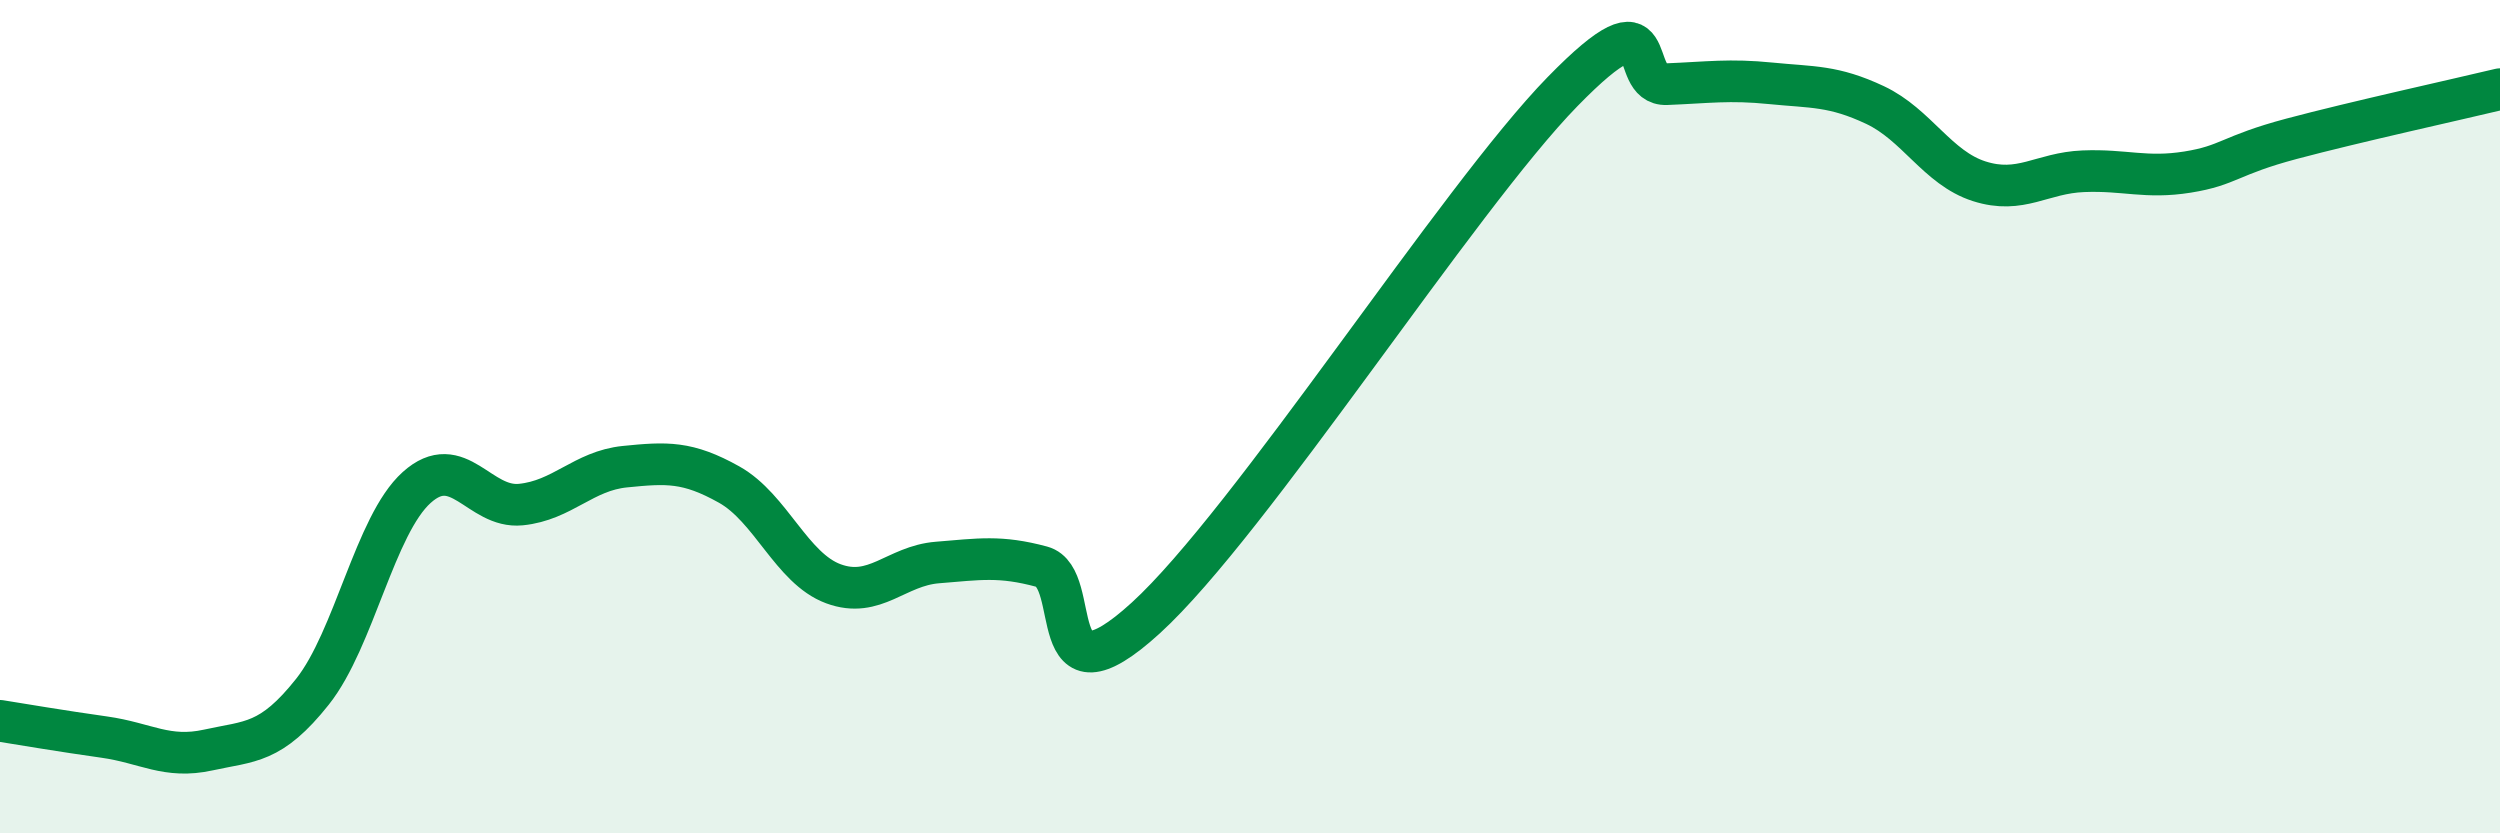
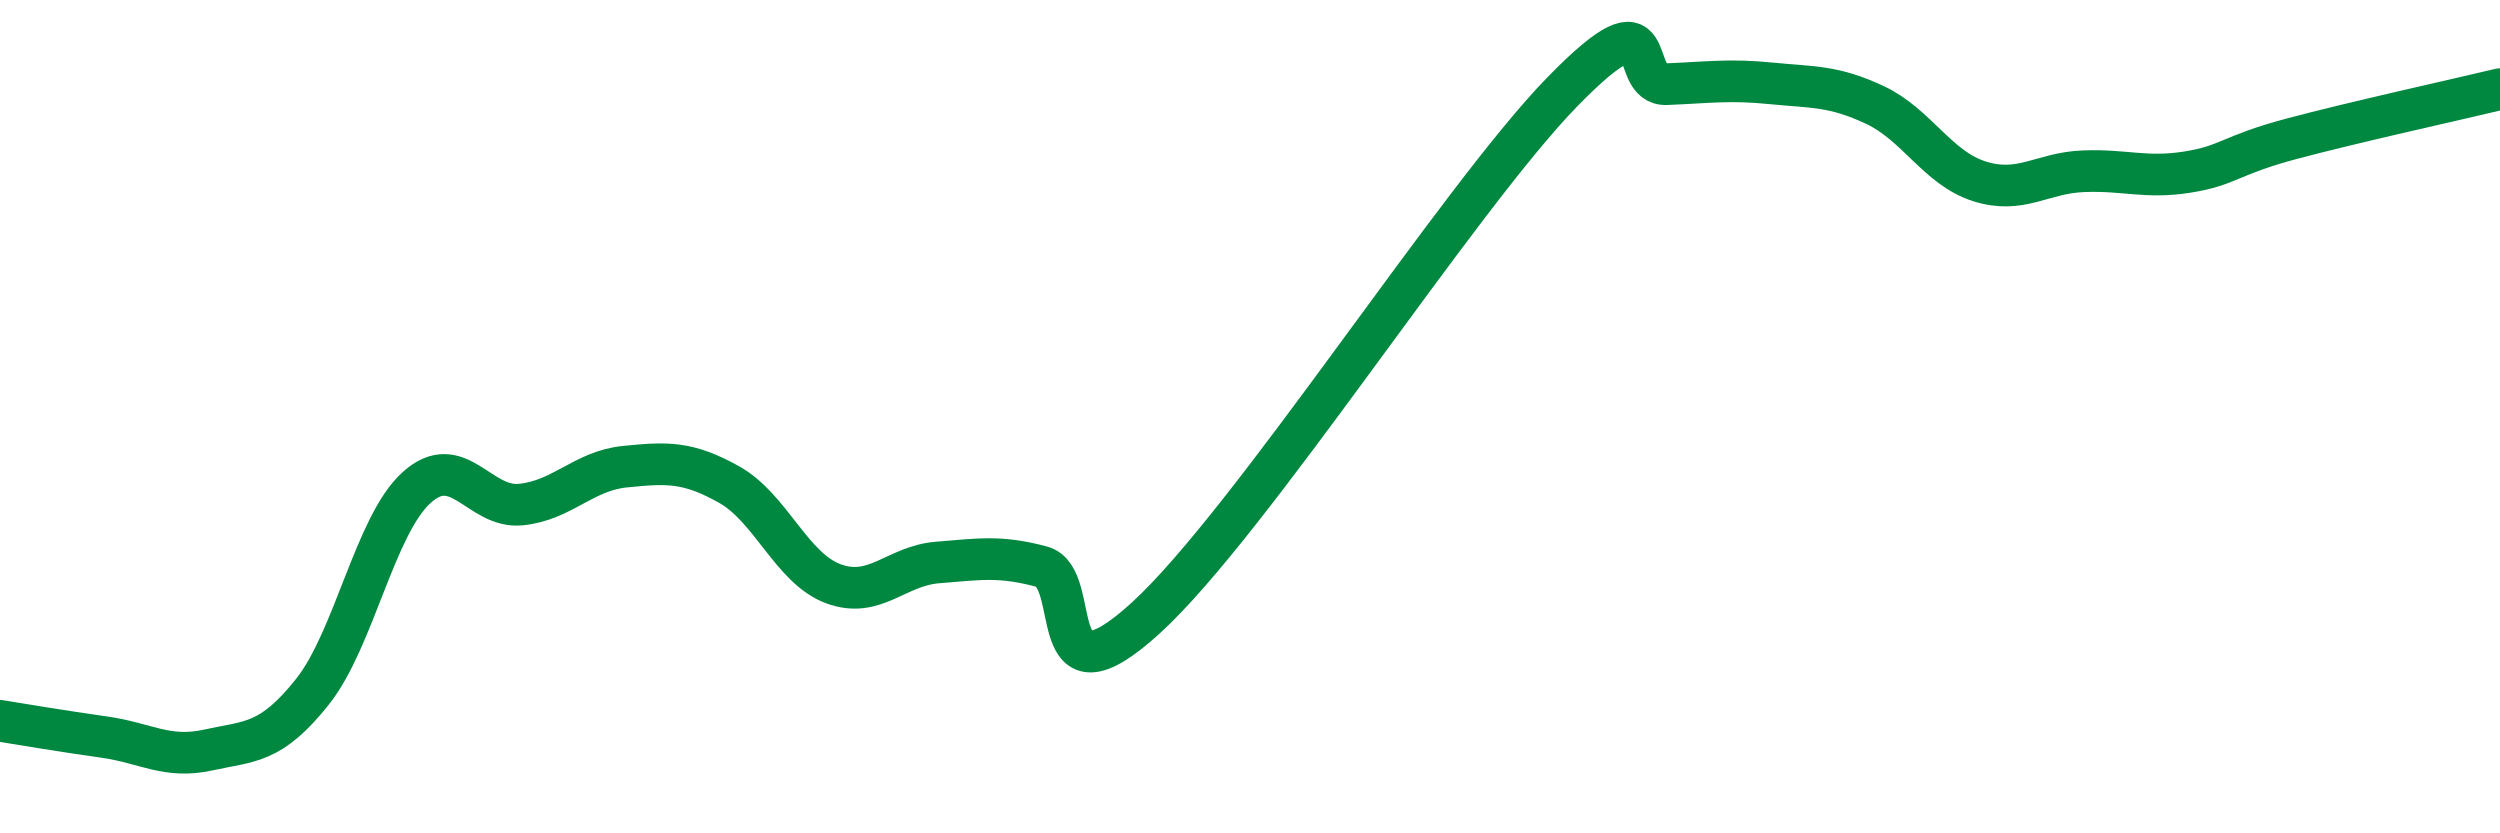
<svg xmlns="http://www.w3.org/2000/svg" width="60" height="20" viewBox="0 0 60 20">
-   <path d="M 0,17.3 C 0.5,17.38 1.5,17.55 2.5,17.69 C 3.5,17.83 4,18.22 5,18 C 6,17.78 6.5,17.86 7.5,16.6 C 8.5,15.34 9,12.6 10,11.7 C 11,10.8 11.5,12.21 12.5,12.11 C 13.5,12.01 14,11.3 15,11.2 C 16,11.1 16.5,11.07 17.5,11.63 C 18.5,12.19 19,13.64 20,14.01 C 21,14.38 21.5,13.58 22.5,13.5 C 23.5,13.42 24,13.33 25,13.6 C 26,13.87 25,17.11 27.5,14.83 C 30,12.55 35,4.76 37.5,2.2 C 40,-0.36 39,2.06 40,2.02 C 41,1.98 41.5,1.9 42.5,2 C 43.5,2.1 44,2.05 45,2.52 C 46,2.99 46.5,4.03 47.5,4.35 C 48.5,4.67 49,4.15 50,4.11 C 51,4.07 51.5,4.29 52.5,4.13 C 53.5,3.97 53.5,3.73 55,3.33 C 56.5,2.93 59,2.38 60,2.14L60 20L0 20Z" fill="#008740" opacity="0.1" stroke-linecap="round" stroke-linejoin="round" />
  <path d="M 0,17.3 C 0.5,17.38 1.5,17.55 2.5,17.69 C 3.5,17.83 4,18.22 5,18 C 6,17.78 6.5,17.86 7.5,16.6 C 8.5,15.34 9,12.6 10,11.7 C 11,10.8 11.5,12.21 12.5,12.11 C 13.5,12.01 14,11.3 15,11.2 C 16,11.1 16.5,11.07 17.5,11.63 C 18.5,12.19 19,13.64 20,14.01 C 21,14.38 21.5,13.58 22.5,13.5 C 23.5,13.42 24,13.33 25,13.6 C 26,13.87 25,17.11 27.5,14.83 C 30,12.55 35,4.76 37.5,2.2 C 40,-0.36 39,2.06 40,2.02 C 41,1.98 41.5,1.9 42.5,2 C 43.5,2.1 44,2.05 45,2.52 C 46,2.99 46.5,4.03 47.5,4.35 C 48.5,4.67 49,4.15 50,4.11 C 51,4.07 51.5,4.29 52.5,4.13 C 53.5,3.97 53.5,3.73 55,3.33 C 56.5,2.93 59,2.38 60,2.14" stroke="#008740" stroke-width="1" fill="none" stroke-linecap="round" stroke-linejoin="round" />
</svg>